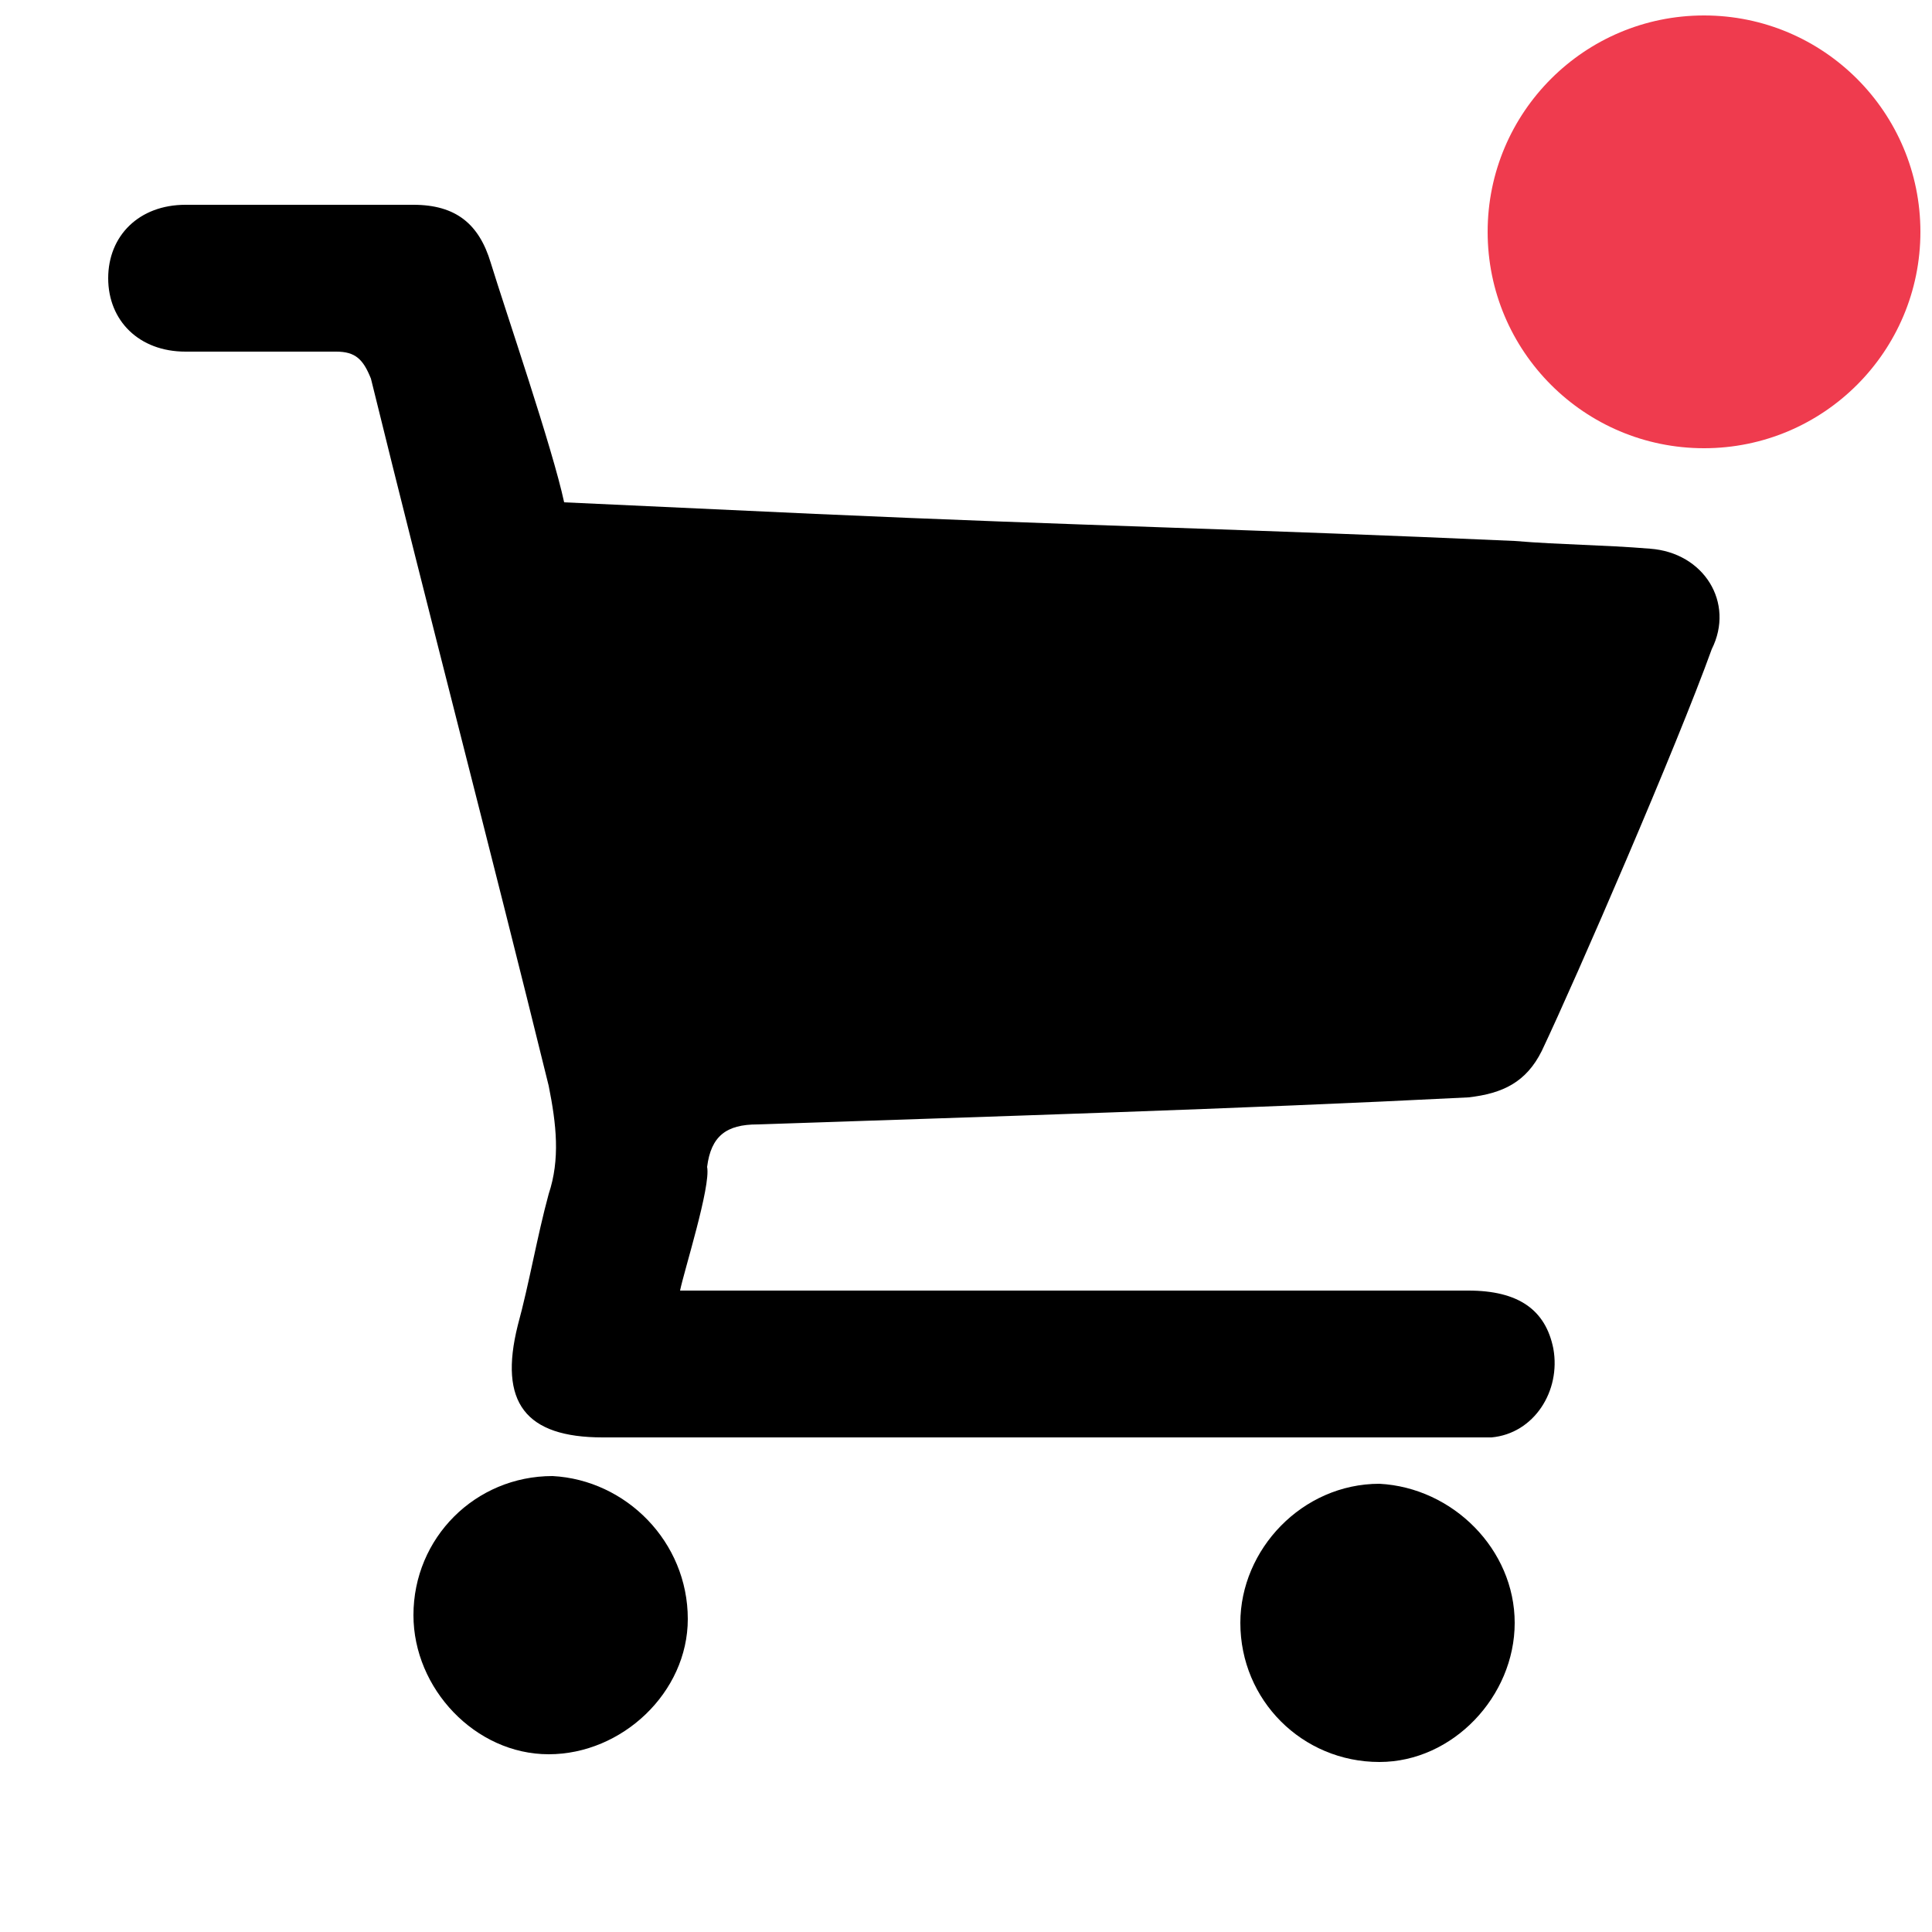
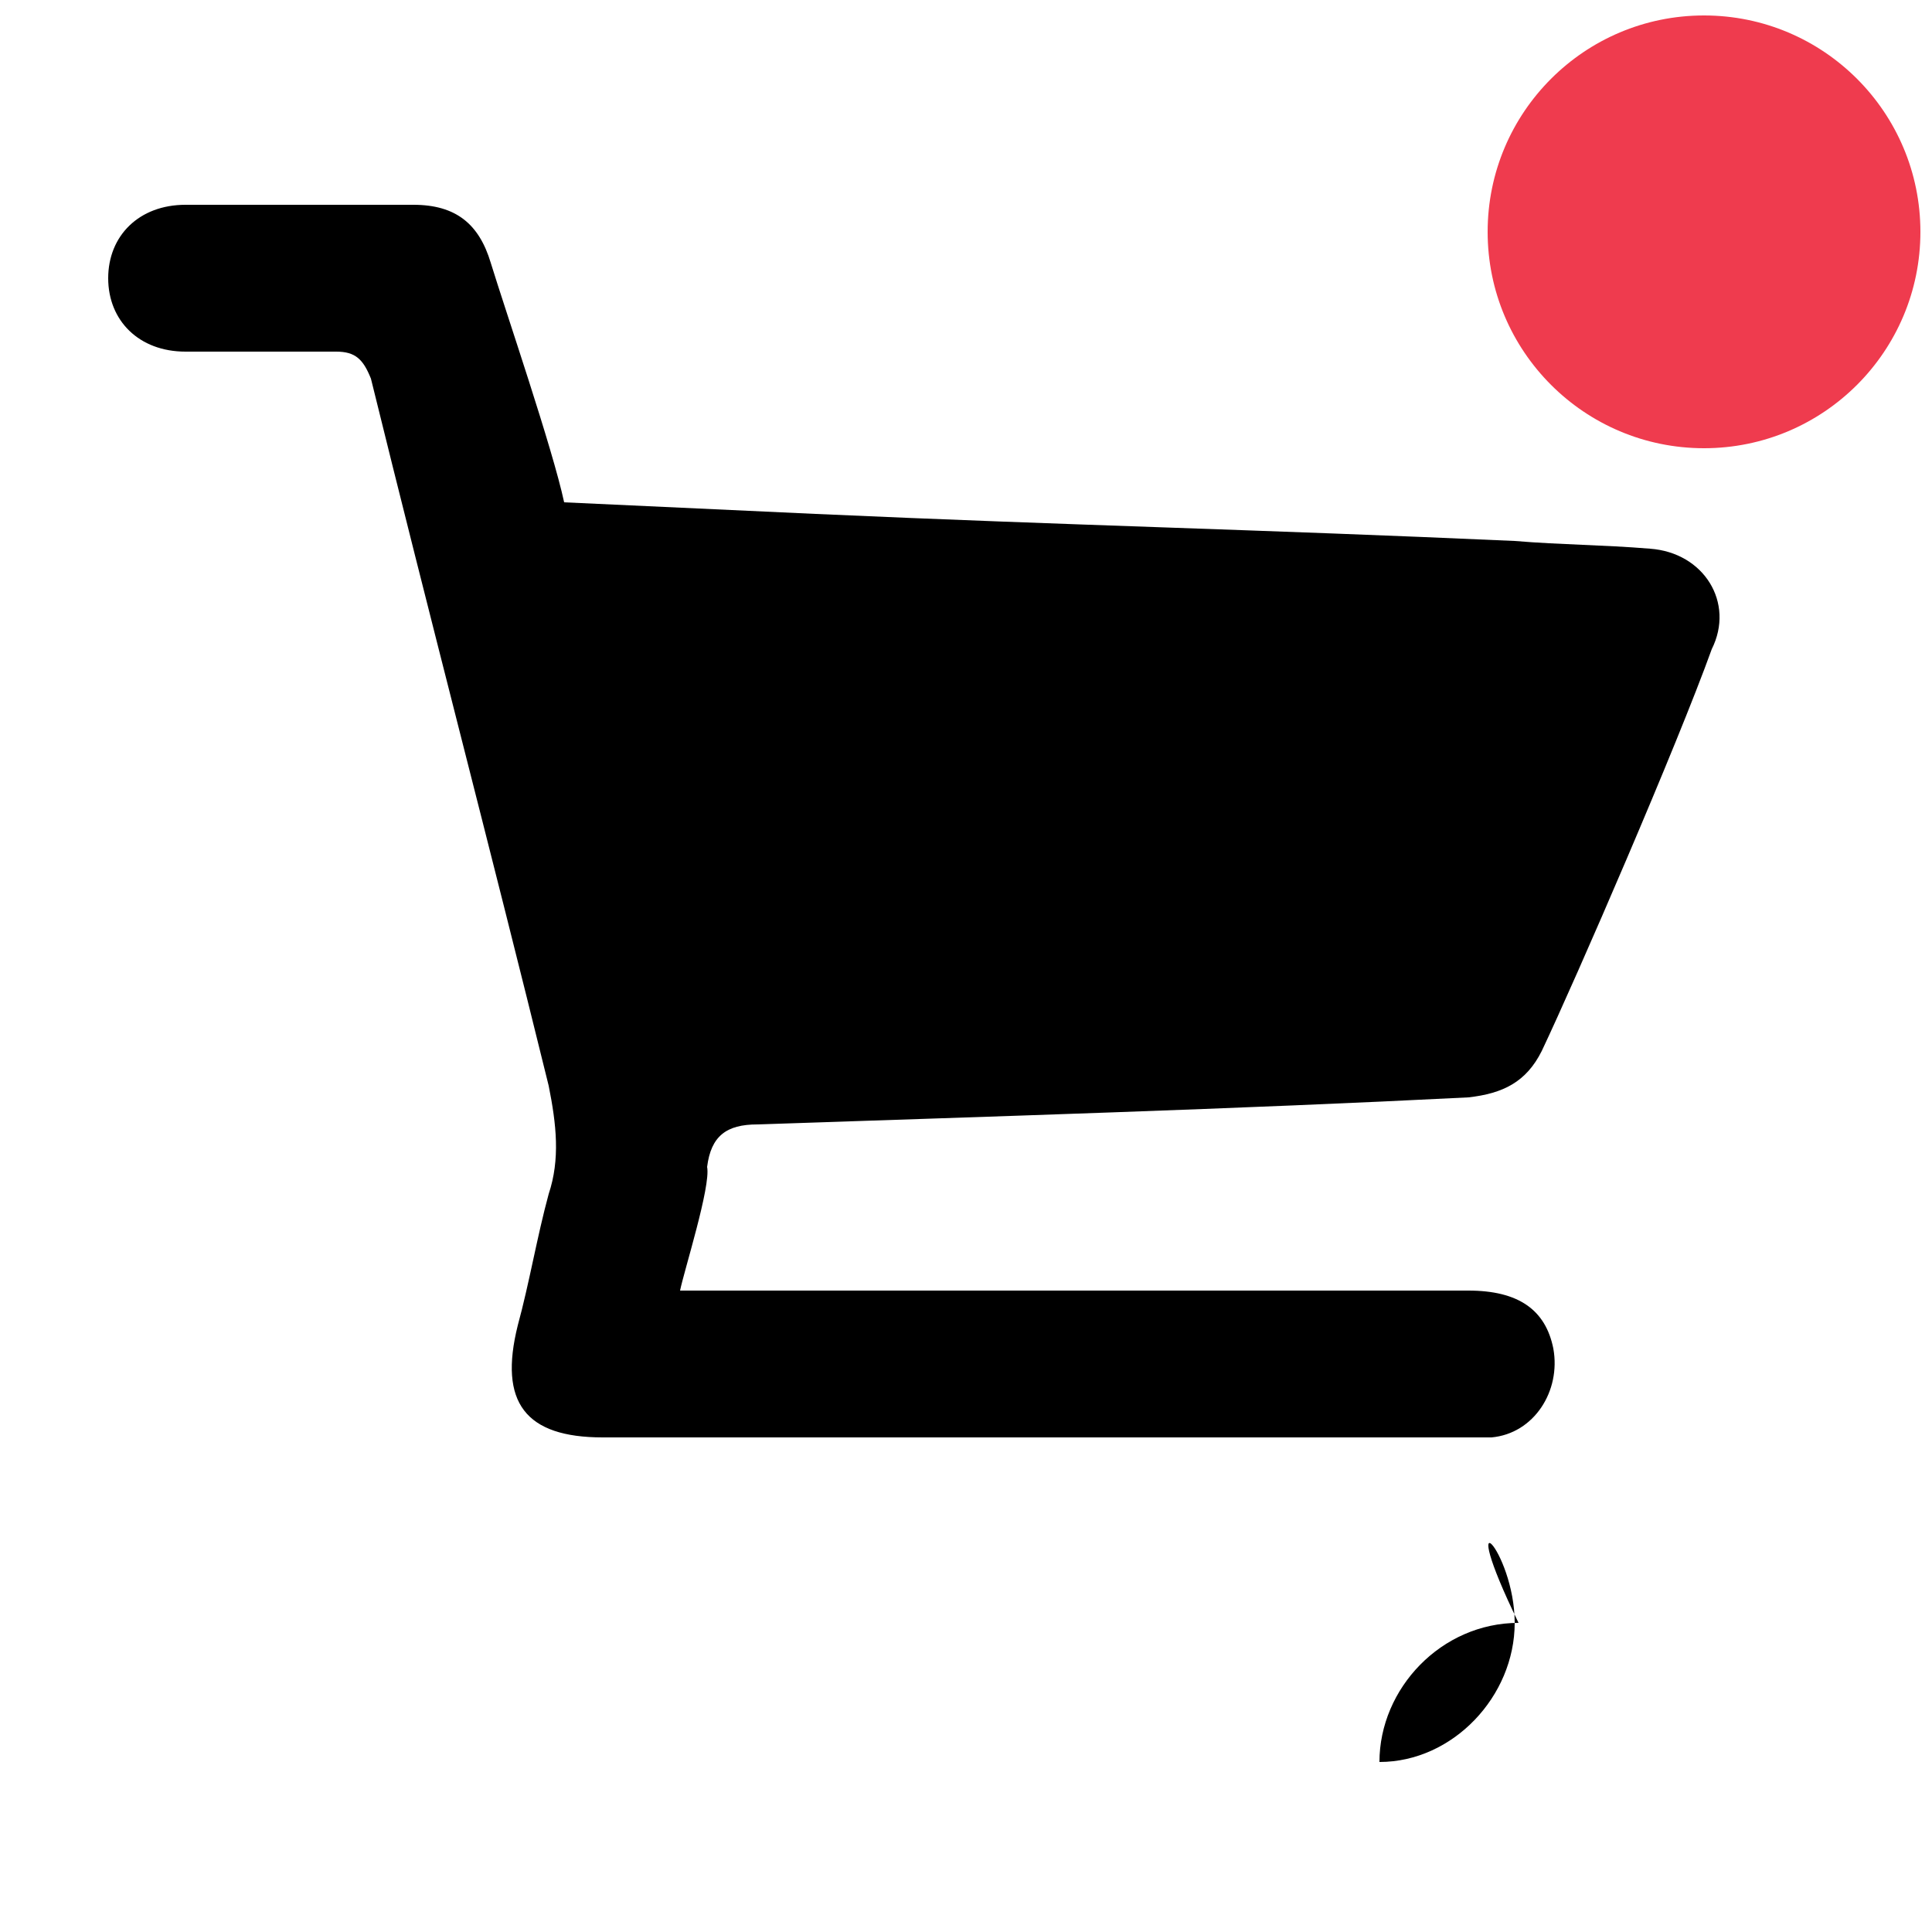
<svg xmlns="http://www.w3.org/2000/svg" version="1.1" id="Layer_1" x="0px" y="0px" viewBox="0 0 50 50" style="enable-background:new 0 0 50 50;" xml:space="preserve">
  <style type="text/css">
	.st0{fill:#EF3B4E;}
</style>
  <circle class="st0" cx="44.1" cy="6" r="5.6" />
  <g>
    <path d="M17.6,33.4c0.4,0,0.6,0,0.9,0c6.5,0,13,0,19.5,0c1.3,0,2,0.5,2.2,1.5c0.2,1.1-0.5,2.2-1.6,2.3c-0.2,0-0.5,0-0.7,0   c-7.4,0-14.8,0-22.3,0c-2,0-2.7-0.9-2.2-2.9c0.3-1.1,0.5-2.3,0.8-3.4c0.3-0.9,0.2-1.8,0-2.8C12.7,22,11.1,15.9,9.6,9.8   C9.4,9.3,9.2,9.1,8.7,9.1c-1.3,0-2.6,0-3.9,0c-1.2,0-2-0.8-2-1.9c0-1.1,0.8-1.9,2-1.9c2,0,3.9,0,5.9,0c1.1,0,1.7,0.5,2,1.5   c0.4,1.3,1.6,4.8,1.9,6.2c2.2,0.1,4.3,0.2,6.5,0.3c6.7,0.3,11.4,0.4,18.1,0.7c1.2,0.1,2.3,0.1,3.5,0.2c1.4,0.1,2.2,1.4,1.6,2.6   c-0.9,2.5-3.5,8.5-4.4,10.4c-0.4,0.8-1,1.1-1.9,1.2c-5.9,0.3-12.5,0.5-18.4,0.7c-0.8,0-1.2,0.3-1.3,1.1   C18.4,30.7,17.7,32.9,17.6,33.4z" />
-     <path d="M39.2,42c0,1.9-1.6,3.6-3.5,3.6c-2,0-3.6-1.6-3.6-3.6c0-1.9,1.6-3.6,3.6-3.6C37.6,38.5,39.2,40.1,39.2,42z" />
-     <path d="M17.8,41.9c0,1.9-1.7,3.5-3.6,3.5c-1.9,0-3.5-1.7-3.5-3.6c0-2,1.6-3.6,3.6-3.6C16.2,38.3,17.8,39.9,17.8,41.9z" />
+     <path d="M39.2,42c0,1.9-1.6,3.6-3.5,3.6c0-1.9,1.6-3.6,3.6-3.6C37.6,38.5,39.2,40.1,39.2,42z" />
  </g>
</svg>